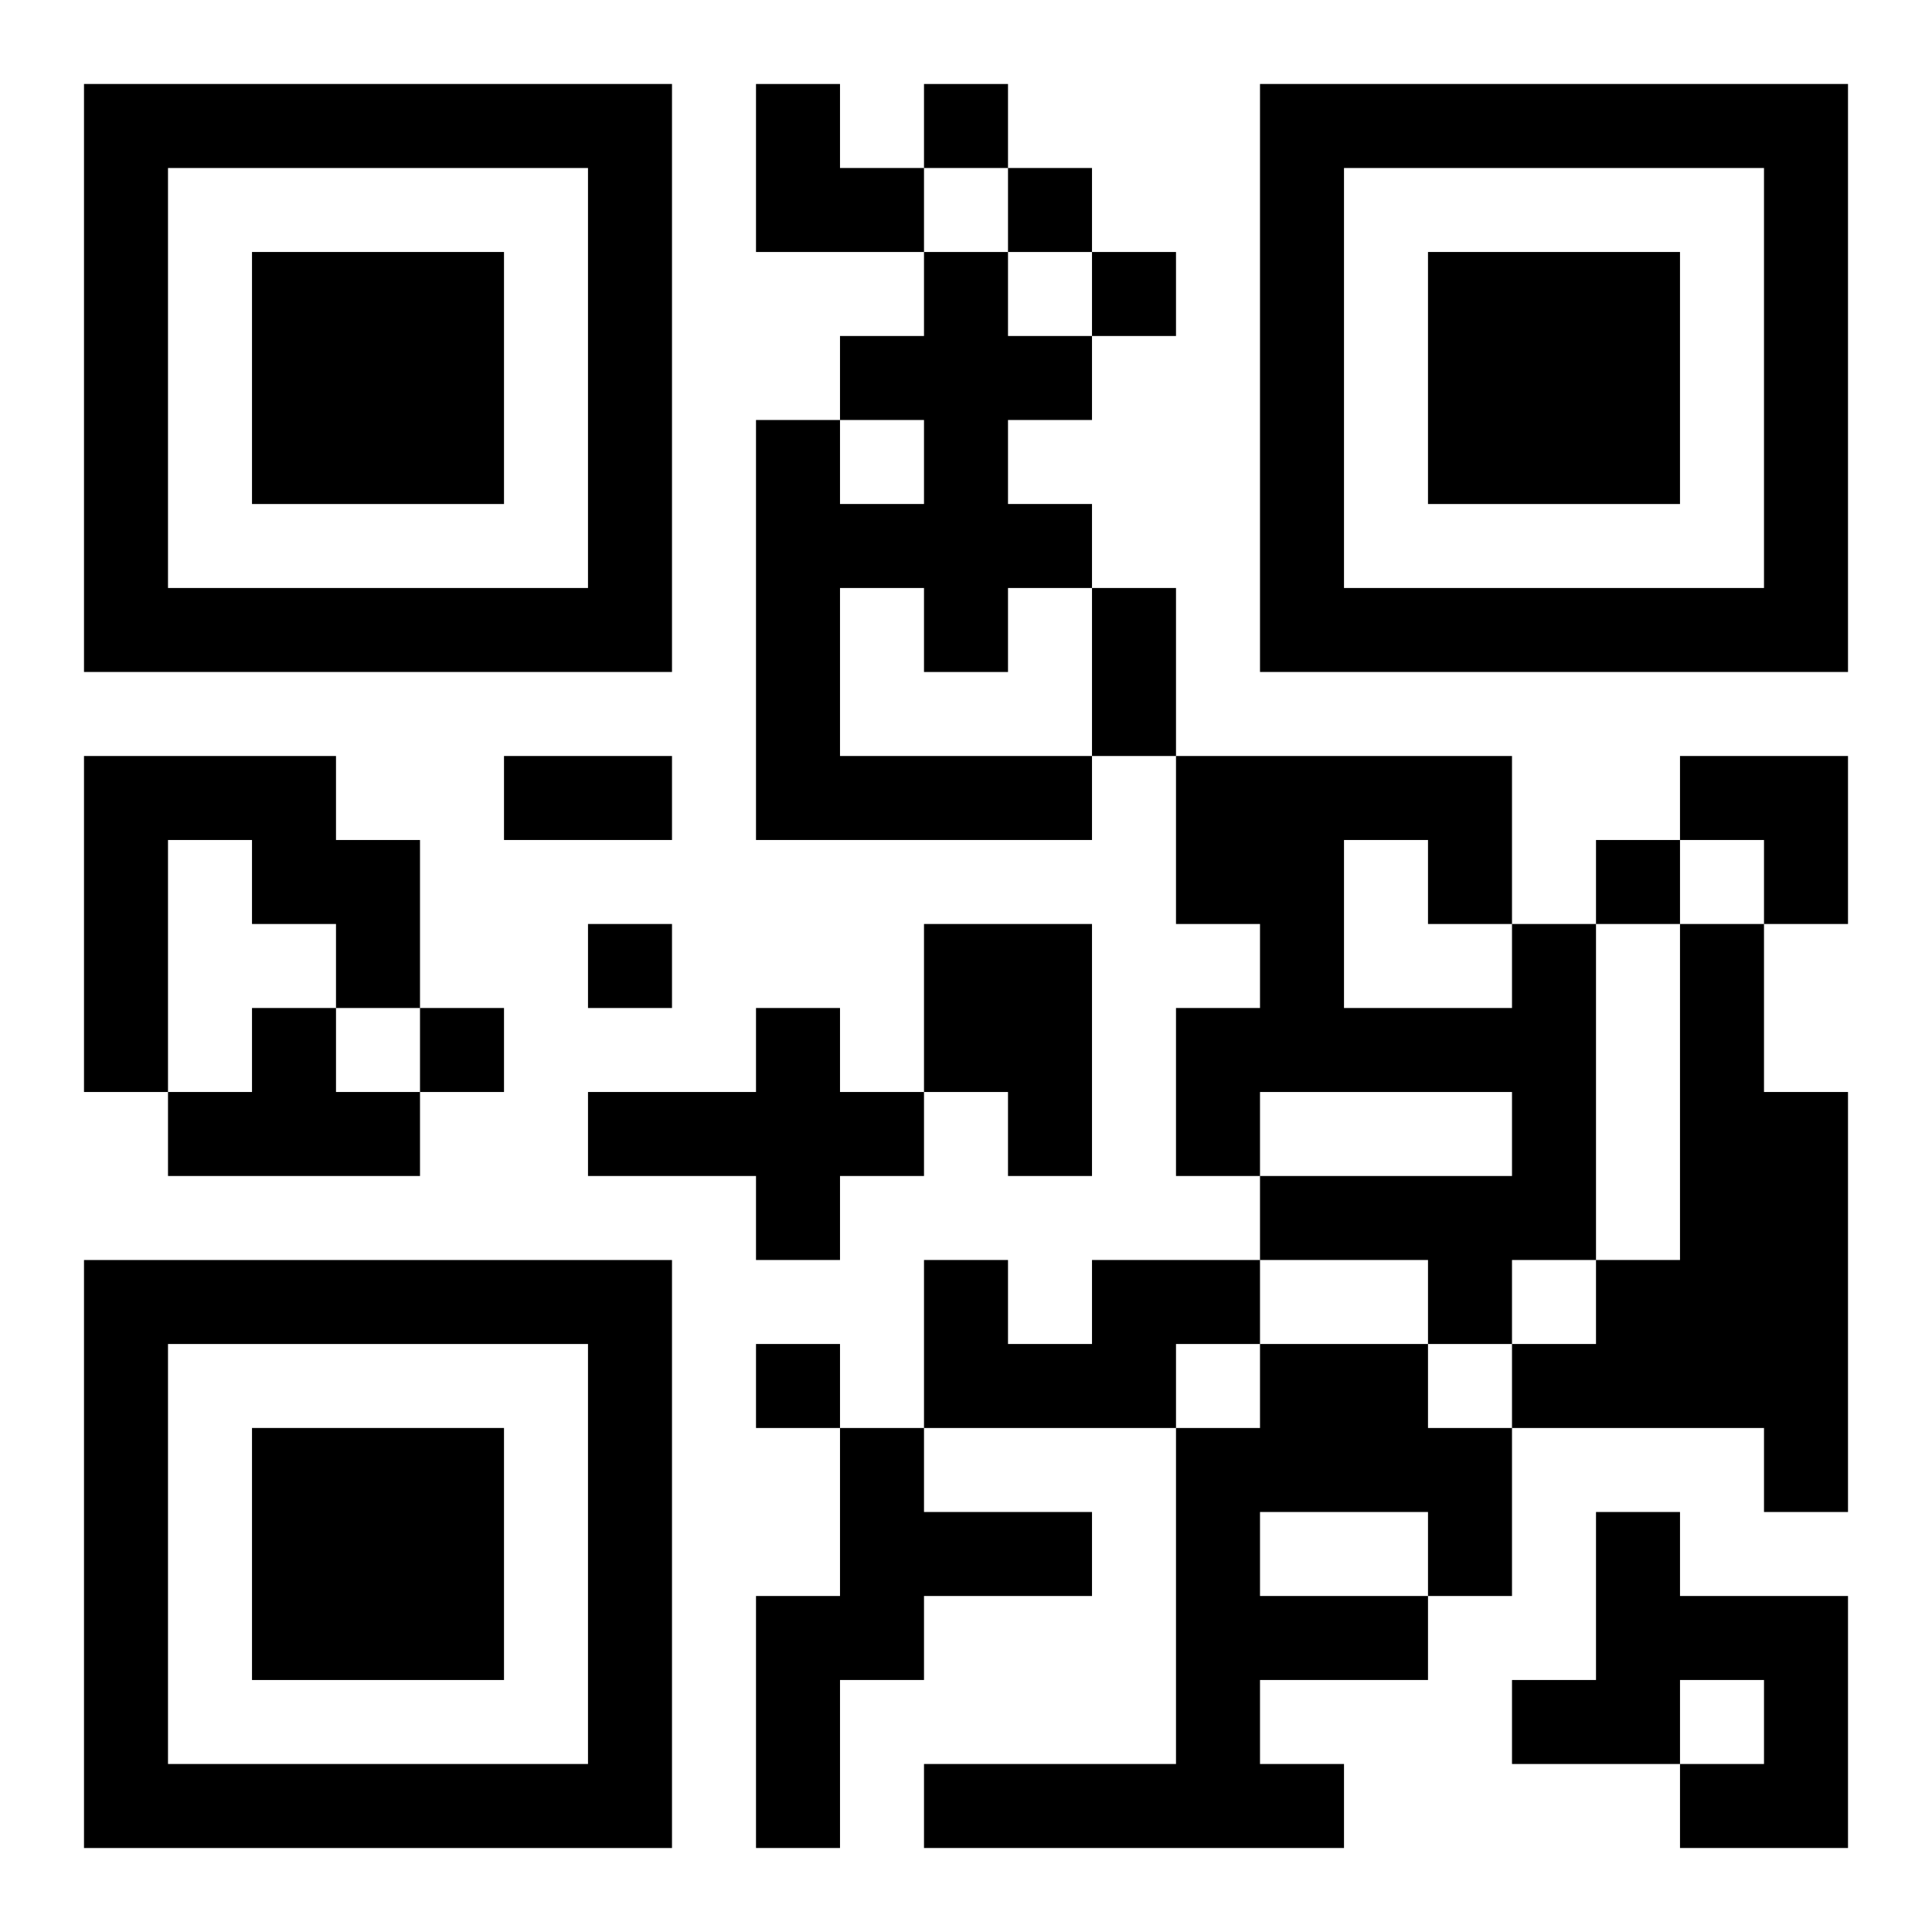
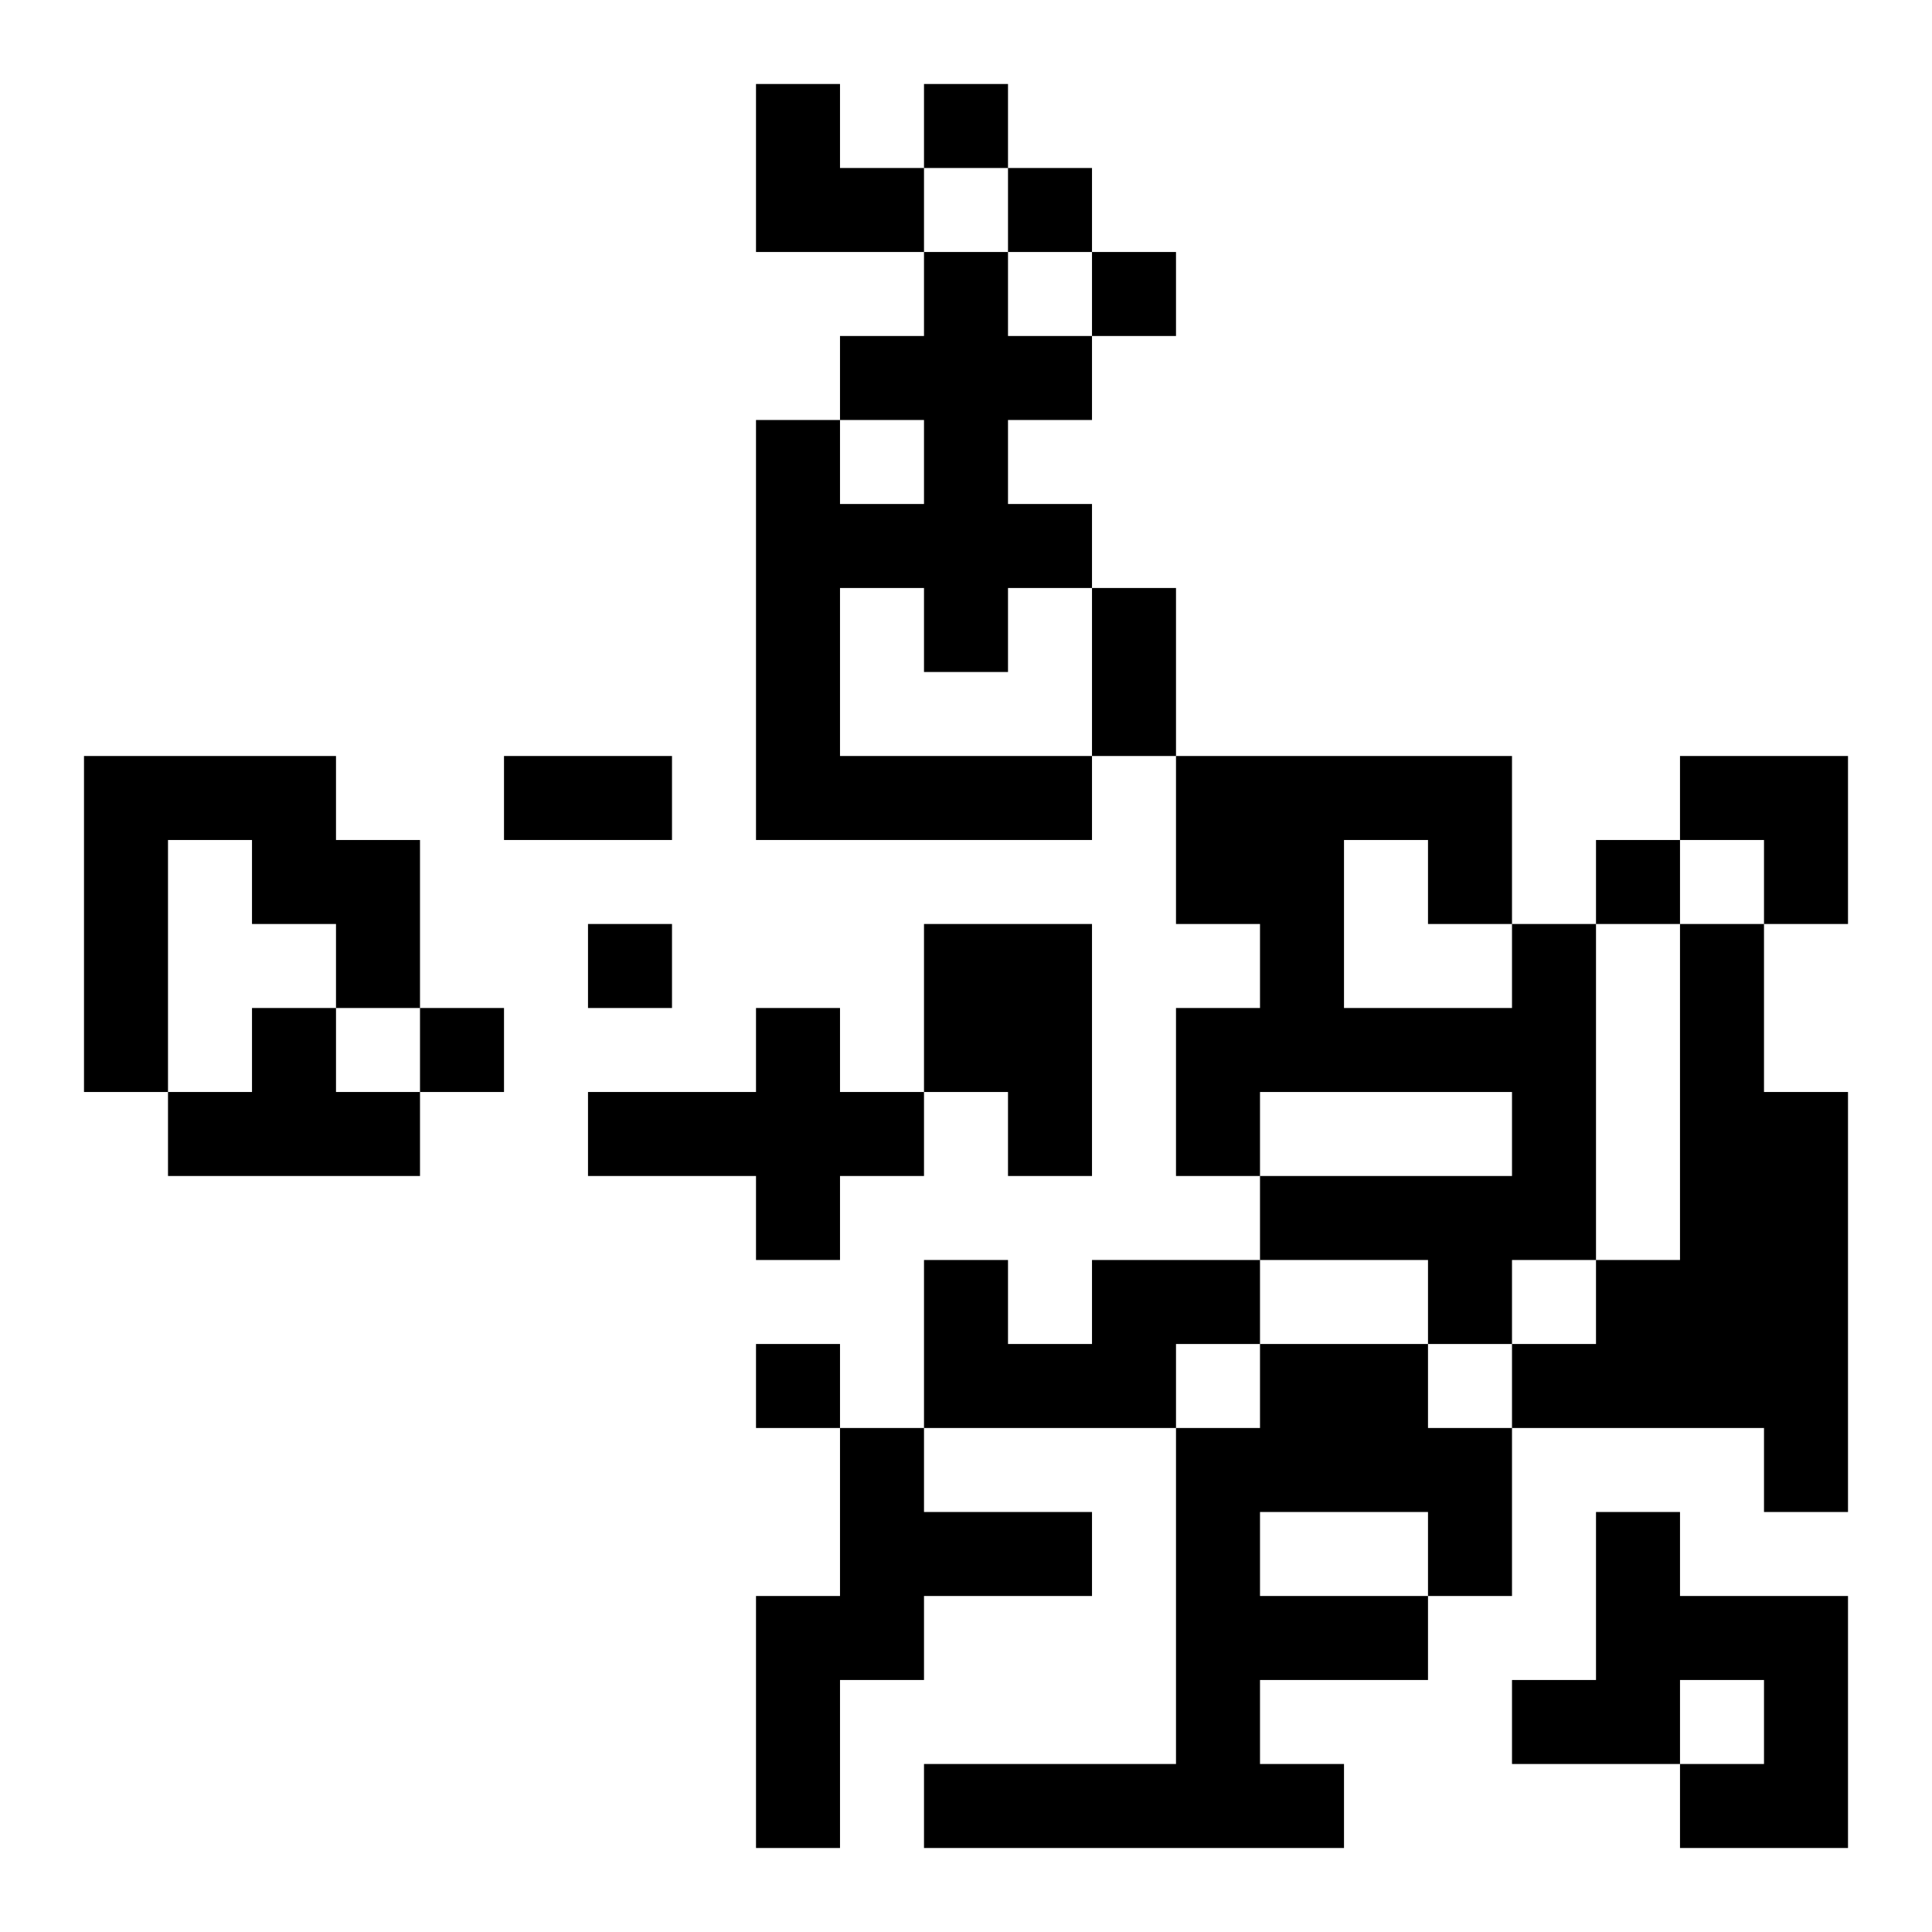
<svg xmlns="http://www.w3.org/2000/svg" xmlns:xlink="http://www.w3.org/1999/xlink" width="250" height="250" baseProfile="full" version="1.1" viewBox="-1 -1 23 23">
  <symbol id="a">
-     <path d="m0 7v7h7v-7h-7zm1 1h5v5h-5v-5zm1 1v3h3v-3h-3z" />
-   </symbol>
+     </symbol>
  <use y="-7" xlink:href="#a" />
  <use y="7" xlink:href="#a" />
  <use x="14" y="-7" xlink:href="#a" />
  <path d="m10 2h1v1h1v1h-1v1h1v1h-1v1h-1v-1h-1v2h3v1h-4v-5h1v1h1v-1h-1v-1h1v-1m-10 6h3v1h1v2h-1v-1h-1v-1h-1v3h-1v-4m10 2h2v3h-1v-1h-1v-2m7 0h1v4h-1v1h-1v-1h-2v-1h3v-1h-3v1h-1v-2h1v-1h-1v-2h4v2m-2-1v2h2v-1h-1v-1h-1m4 1h1v2h1v5h-1v-1h-3v-1h1v-1h1v-4m-17 1h1v1h1v1h-3v-1h1v-1m6 0h1v1h1v1h-1v1h-1v-1h-2v-1h2v-1m4 3h2v1h-1v1h-3v-2h1v1h1v-1m2 1h2v1h1v2h-1v1h-2v1h1v1h-5v-1h3v-4h1v-1m0 2v1h2v-1h-2m-5-1h1v1h2v1h-2v1h-1v2h-1v-3h1v-2m9 1h1v1h2v3h-2v-1h1v-1h-1v1h-2v-1h1v-2m-8-17v1h1v-1h-1m1 1v1h1v-1h-1m1 1v1h1v-1h-1m6 7v1h1v-1h-1m-12 1v1h1v-1h-1m-2 1v1h1v-1h-1m4 4v1h1v-1h-1m4-9h1v2h-1v-2m-7 2h2v1h-2v-1m3-8h1v1h1v1h-2zm11 8h2v2h-1v-1h-1z" />
</svg>